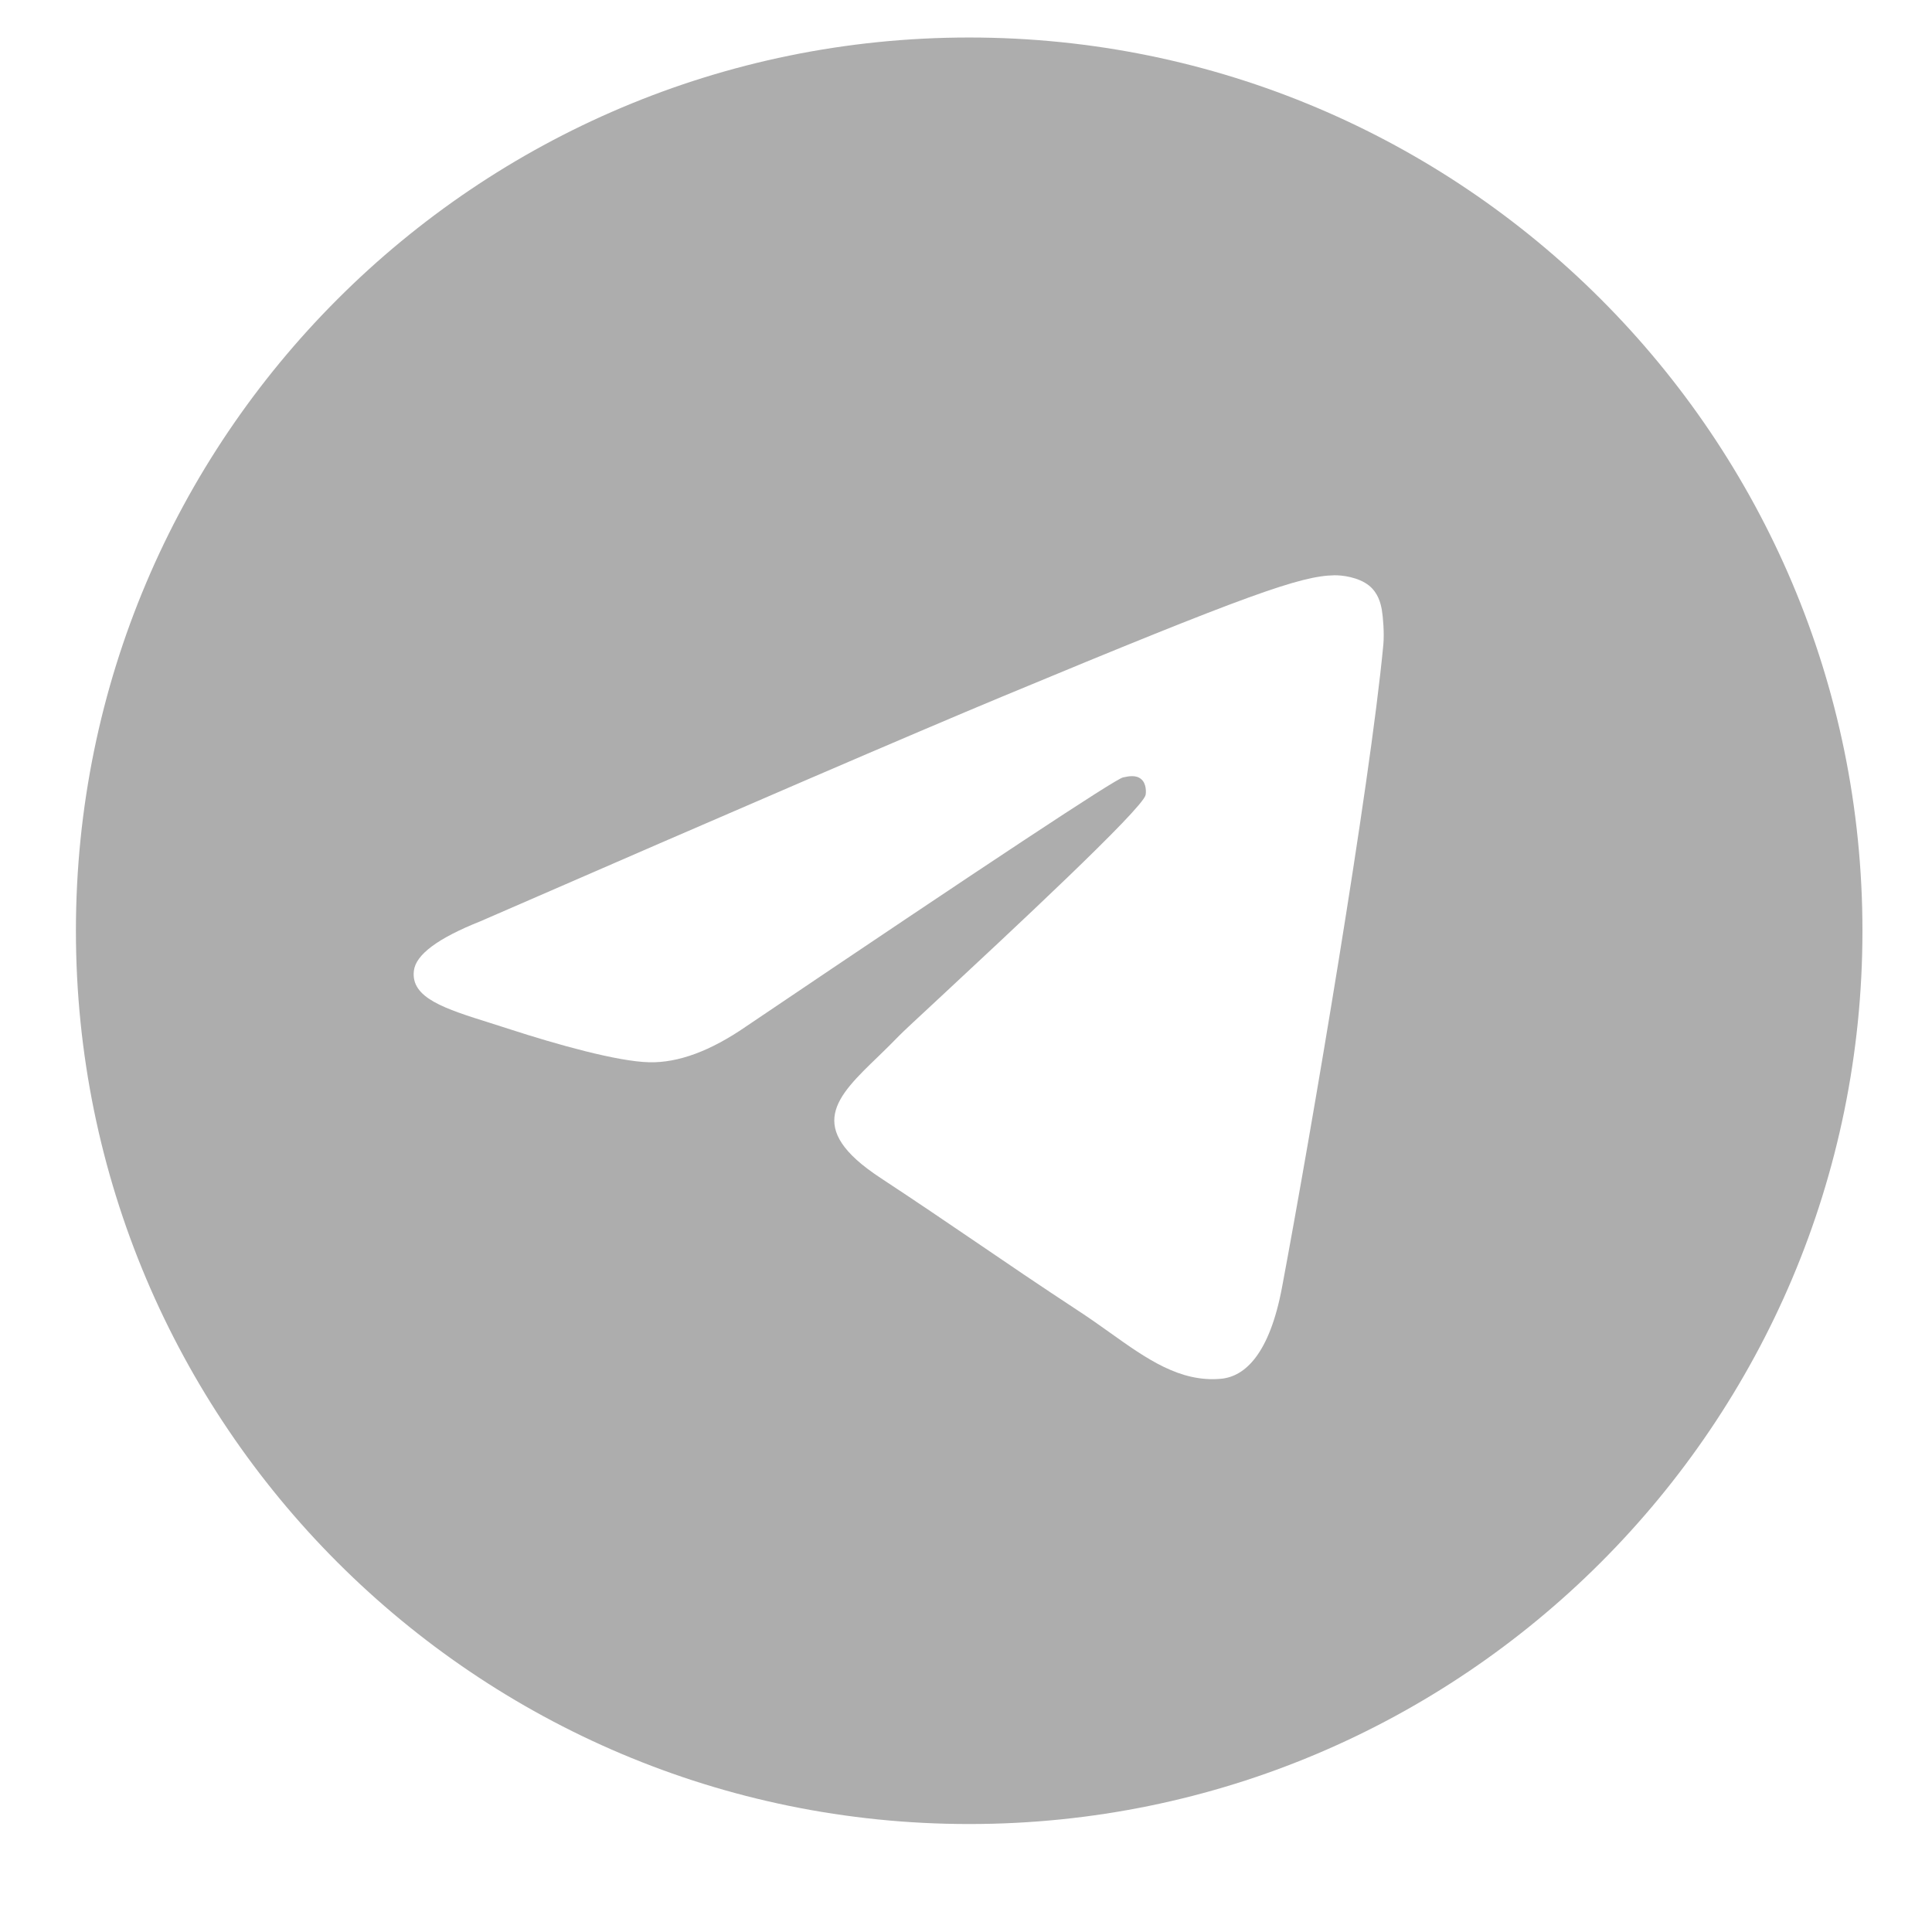
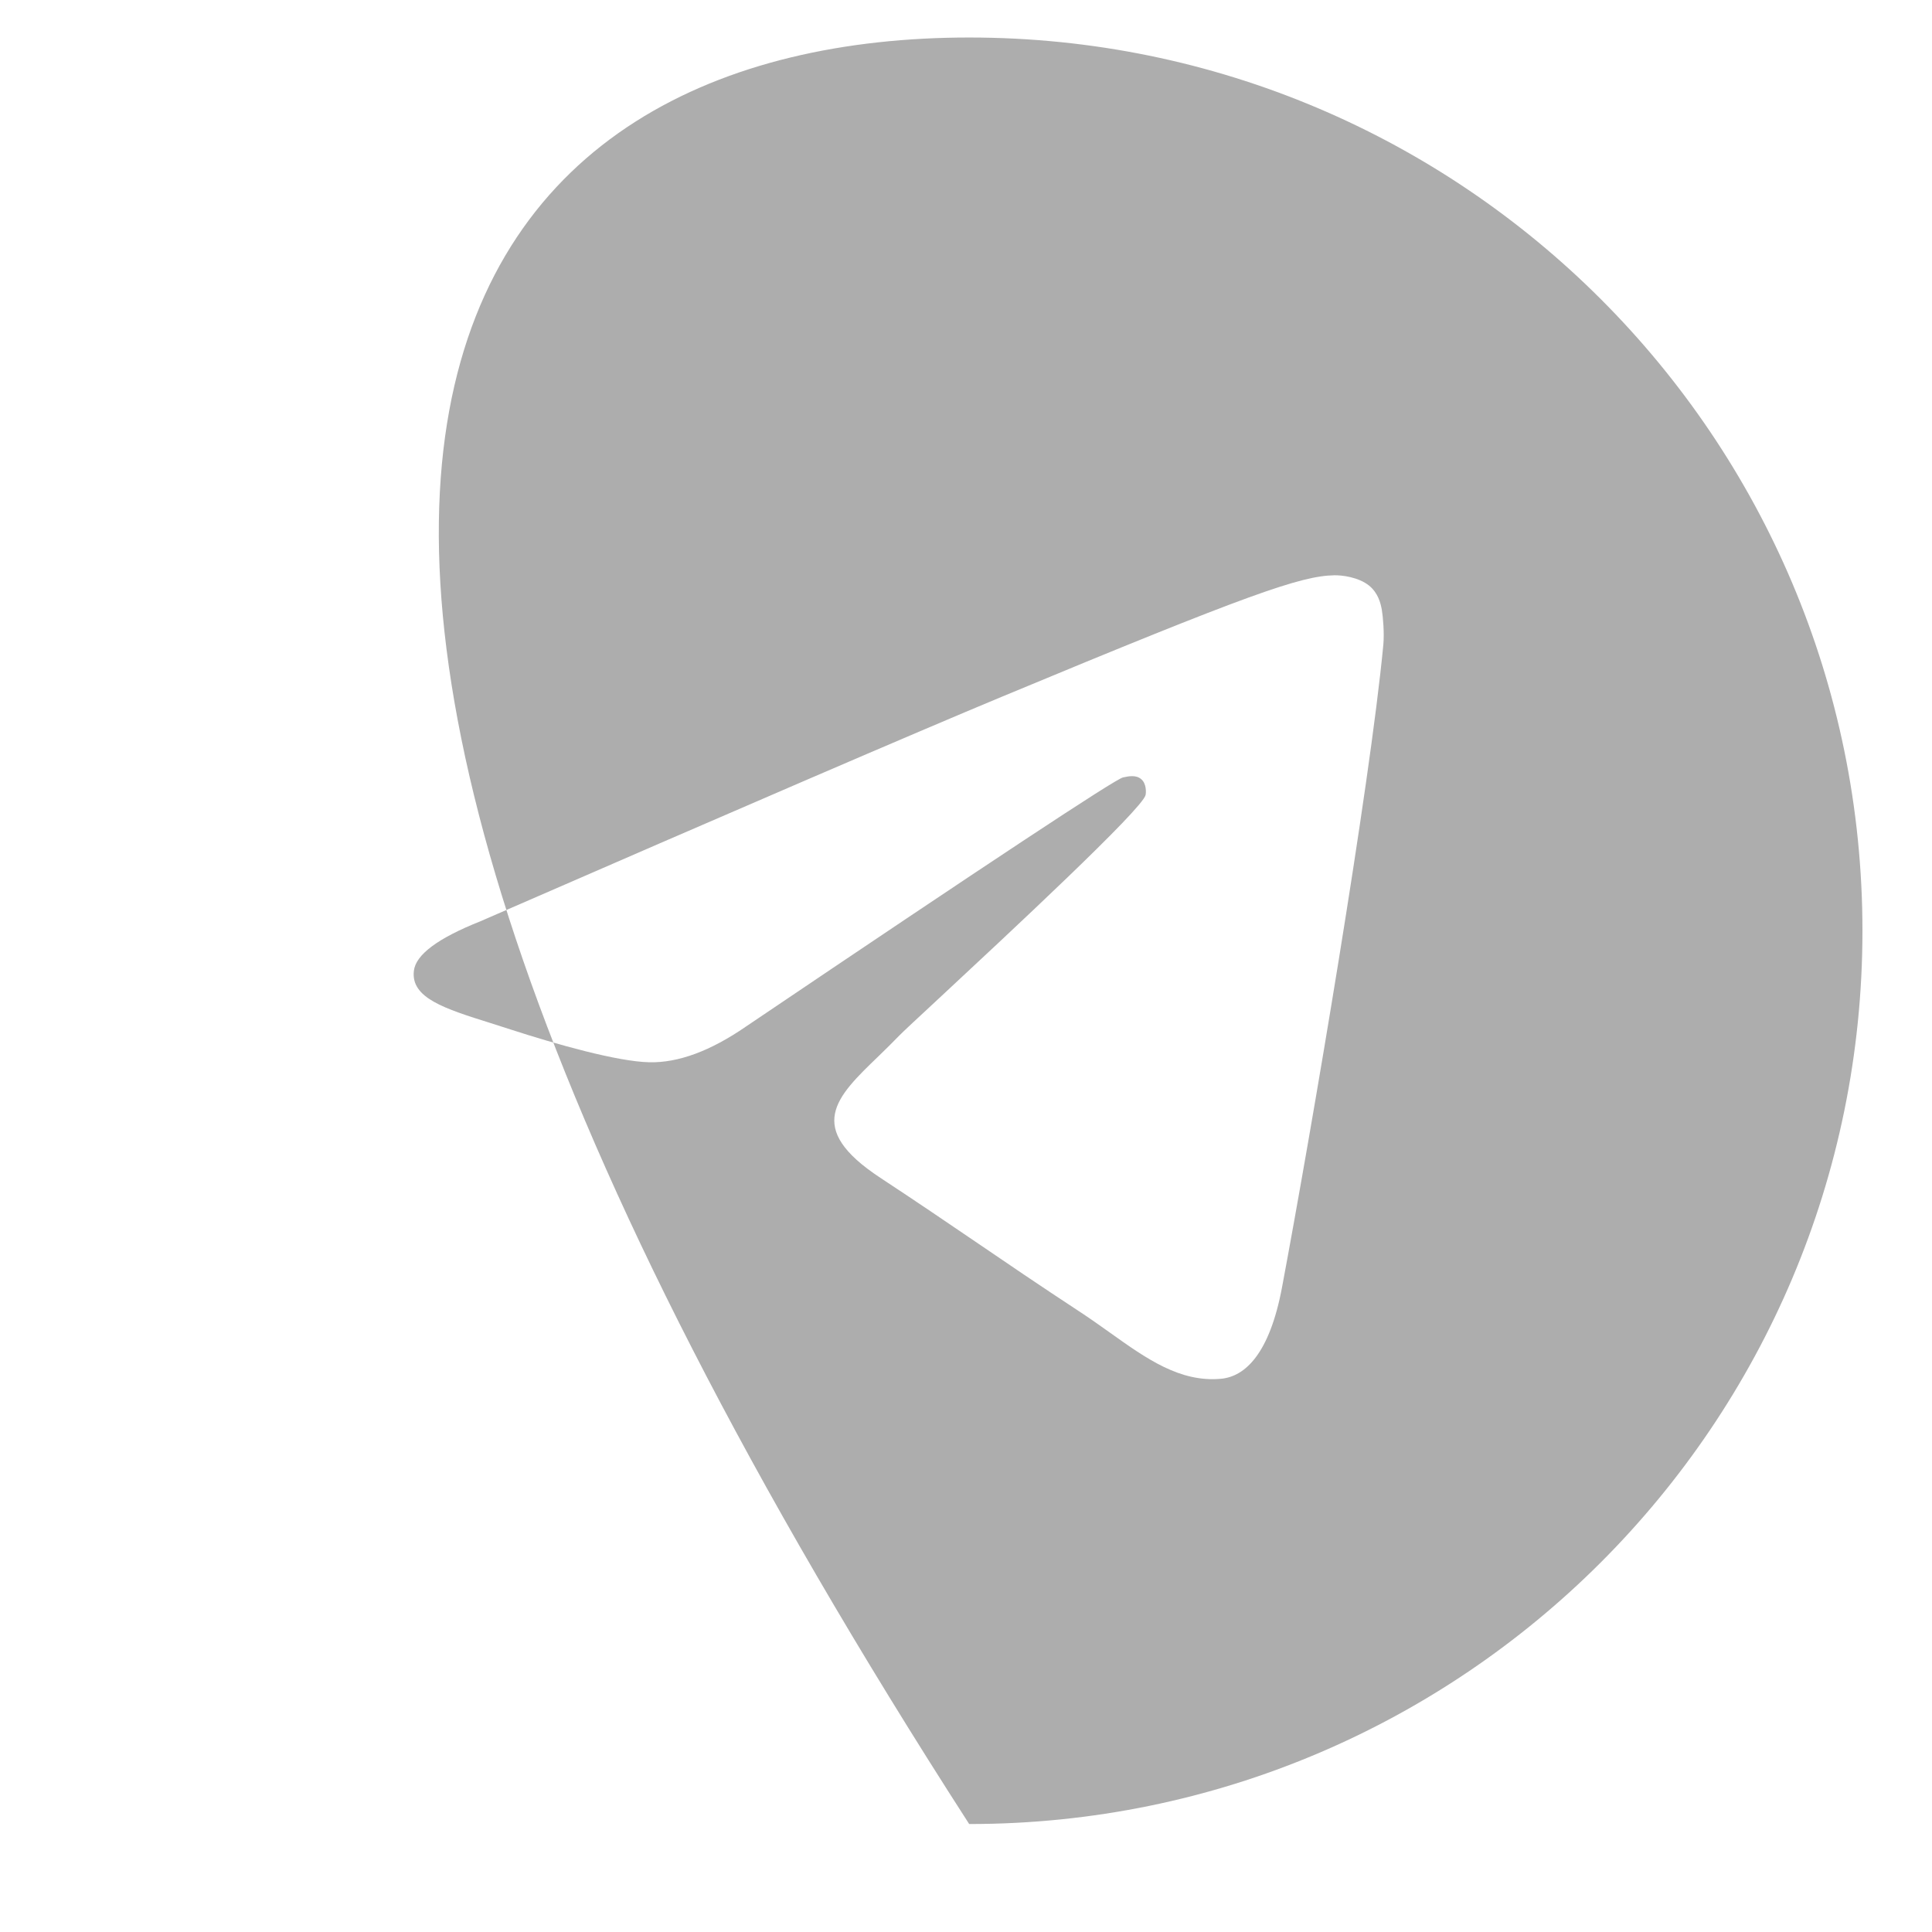
<svg xmlns="http://www.w3.org/2000/svg" width="17" height="17" viewBox="0 0 17 17" fill="none">
-   <path d="M16.388 8.19C16.388 12.531 12.869 16.05 8.528 16.05C4.187 16.05 0.668 12.531 0.668 8.19C0.668 3.849 4.187 0.33 8.528 0.33C12.869 0.33 16.388 3.849 16.388 8.19ZM8.81 6.133C8.046 6.451 6.518 7.109 4.226 8.107C3.854 8.255 3.659 8.4 3.642 8.541C3.612 8.781 3.911 8.875 4.319 9.003C4.375 9.021 4.432 9.039 4.491 9.058C4.892 9.188 5.432 9.341 5.713 9.347C5.968 9.353 6.252 9.248 6.565 9.032C8.706 7.587 9.811 6.857 9.881 6.841C9.929 6.83 9.997 6.816 10.043 6.857C10.089 6.897 10.085 6.975 10.08 6.996C10.05 7.122 8.874 8.215 8.266 8.781C8.076 8.957 7.942 9.082 7.914 9.111C7.852 9.175 7.79 9.236 7.73 9.294C7.357 9.653 7.077 9.923 7.745 10.363C8.066 10.574 8.323 10.749 8.579 10.923C8.859 11.114 9.138 11.304 9.499 11.541C9.591 11.601 9.679 11.664 9.765 11.725C10.09 11.957 10.383 12.165 10.744 12.132C10.954 12.113 11.171 11.915 11.281 11.326C11.542 9.934 12.054 6.918 12.172 5.675C12.182 5.567 12.169 5.427 12.159 5.366C12.148 5.305 12.126 5.218 12.047 5.153C11.952 5.077 11.807 5.061 11.742 5.062C11.447 5.067 10.993 5.225 8.81 6.133Z" fill="#ADADAD" />
+   <path d="M16.388 8.19C16.388 12.531 12.869 16.05 8.528 16.05C0.668 3.849 4.187 0.33 8.528 0.33C12.869 0.33 16.388 3.849 16.388 8.19ZM8.81 6.133C8.046 6.451 6.518 7.109 4.226 8.107C3.854 8.255 3.659 8.4 3.642 8.541C3.612 8.781 3.911 8.875 4.319 9.003C4.375 9.021 4.432 9.039 4.491 9.058C4.892 9.188 5.432 9.341 5.713 9.347C5.968 9.353 6.252 9.248 6.565 9.032C8.706 7.587 9.811 6.857 9.881 6.841C9.929 6.83 9.997 6.816 10.043 6.857C10.089 6.897 10.085 6.975 10.08 6.996C10.05 7.122 8.874 8.215 8.266 8.781C8.076 8.957 7.942 9.082 7.914 9.111C7.852 9.175 7.79 9.236 7.73 9.294C7.357 9.653 7.077 9.923 7.745 10.363C8.066 10.574 8.323 10.749 8.579 10.923C8.859 11.114 9.138 11.304 9.499 11.541C9.591 11.601 9.679 11.664 9.765 11.725C10.09 11.957 10.383 12.165 10.744 12.132C10.954 12.113 11.171 11.915 11.281 11.326C11.542 9.934 12.054 6.918 12.172 5.675C12.182 5.567 12.169 5.427 12.159 5.366C12.148 5.305 12.126 5.218 12.047 5.153C11.952 5.077 11.807 5.061 11.742 5.062C11.447 5.067 10.993 5.225 8.81 6.133Z" fill="#ADADAD" />
</svg>